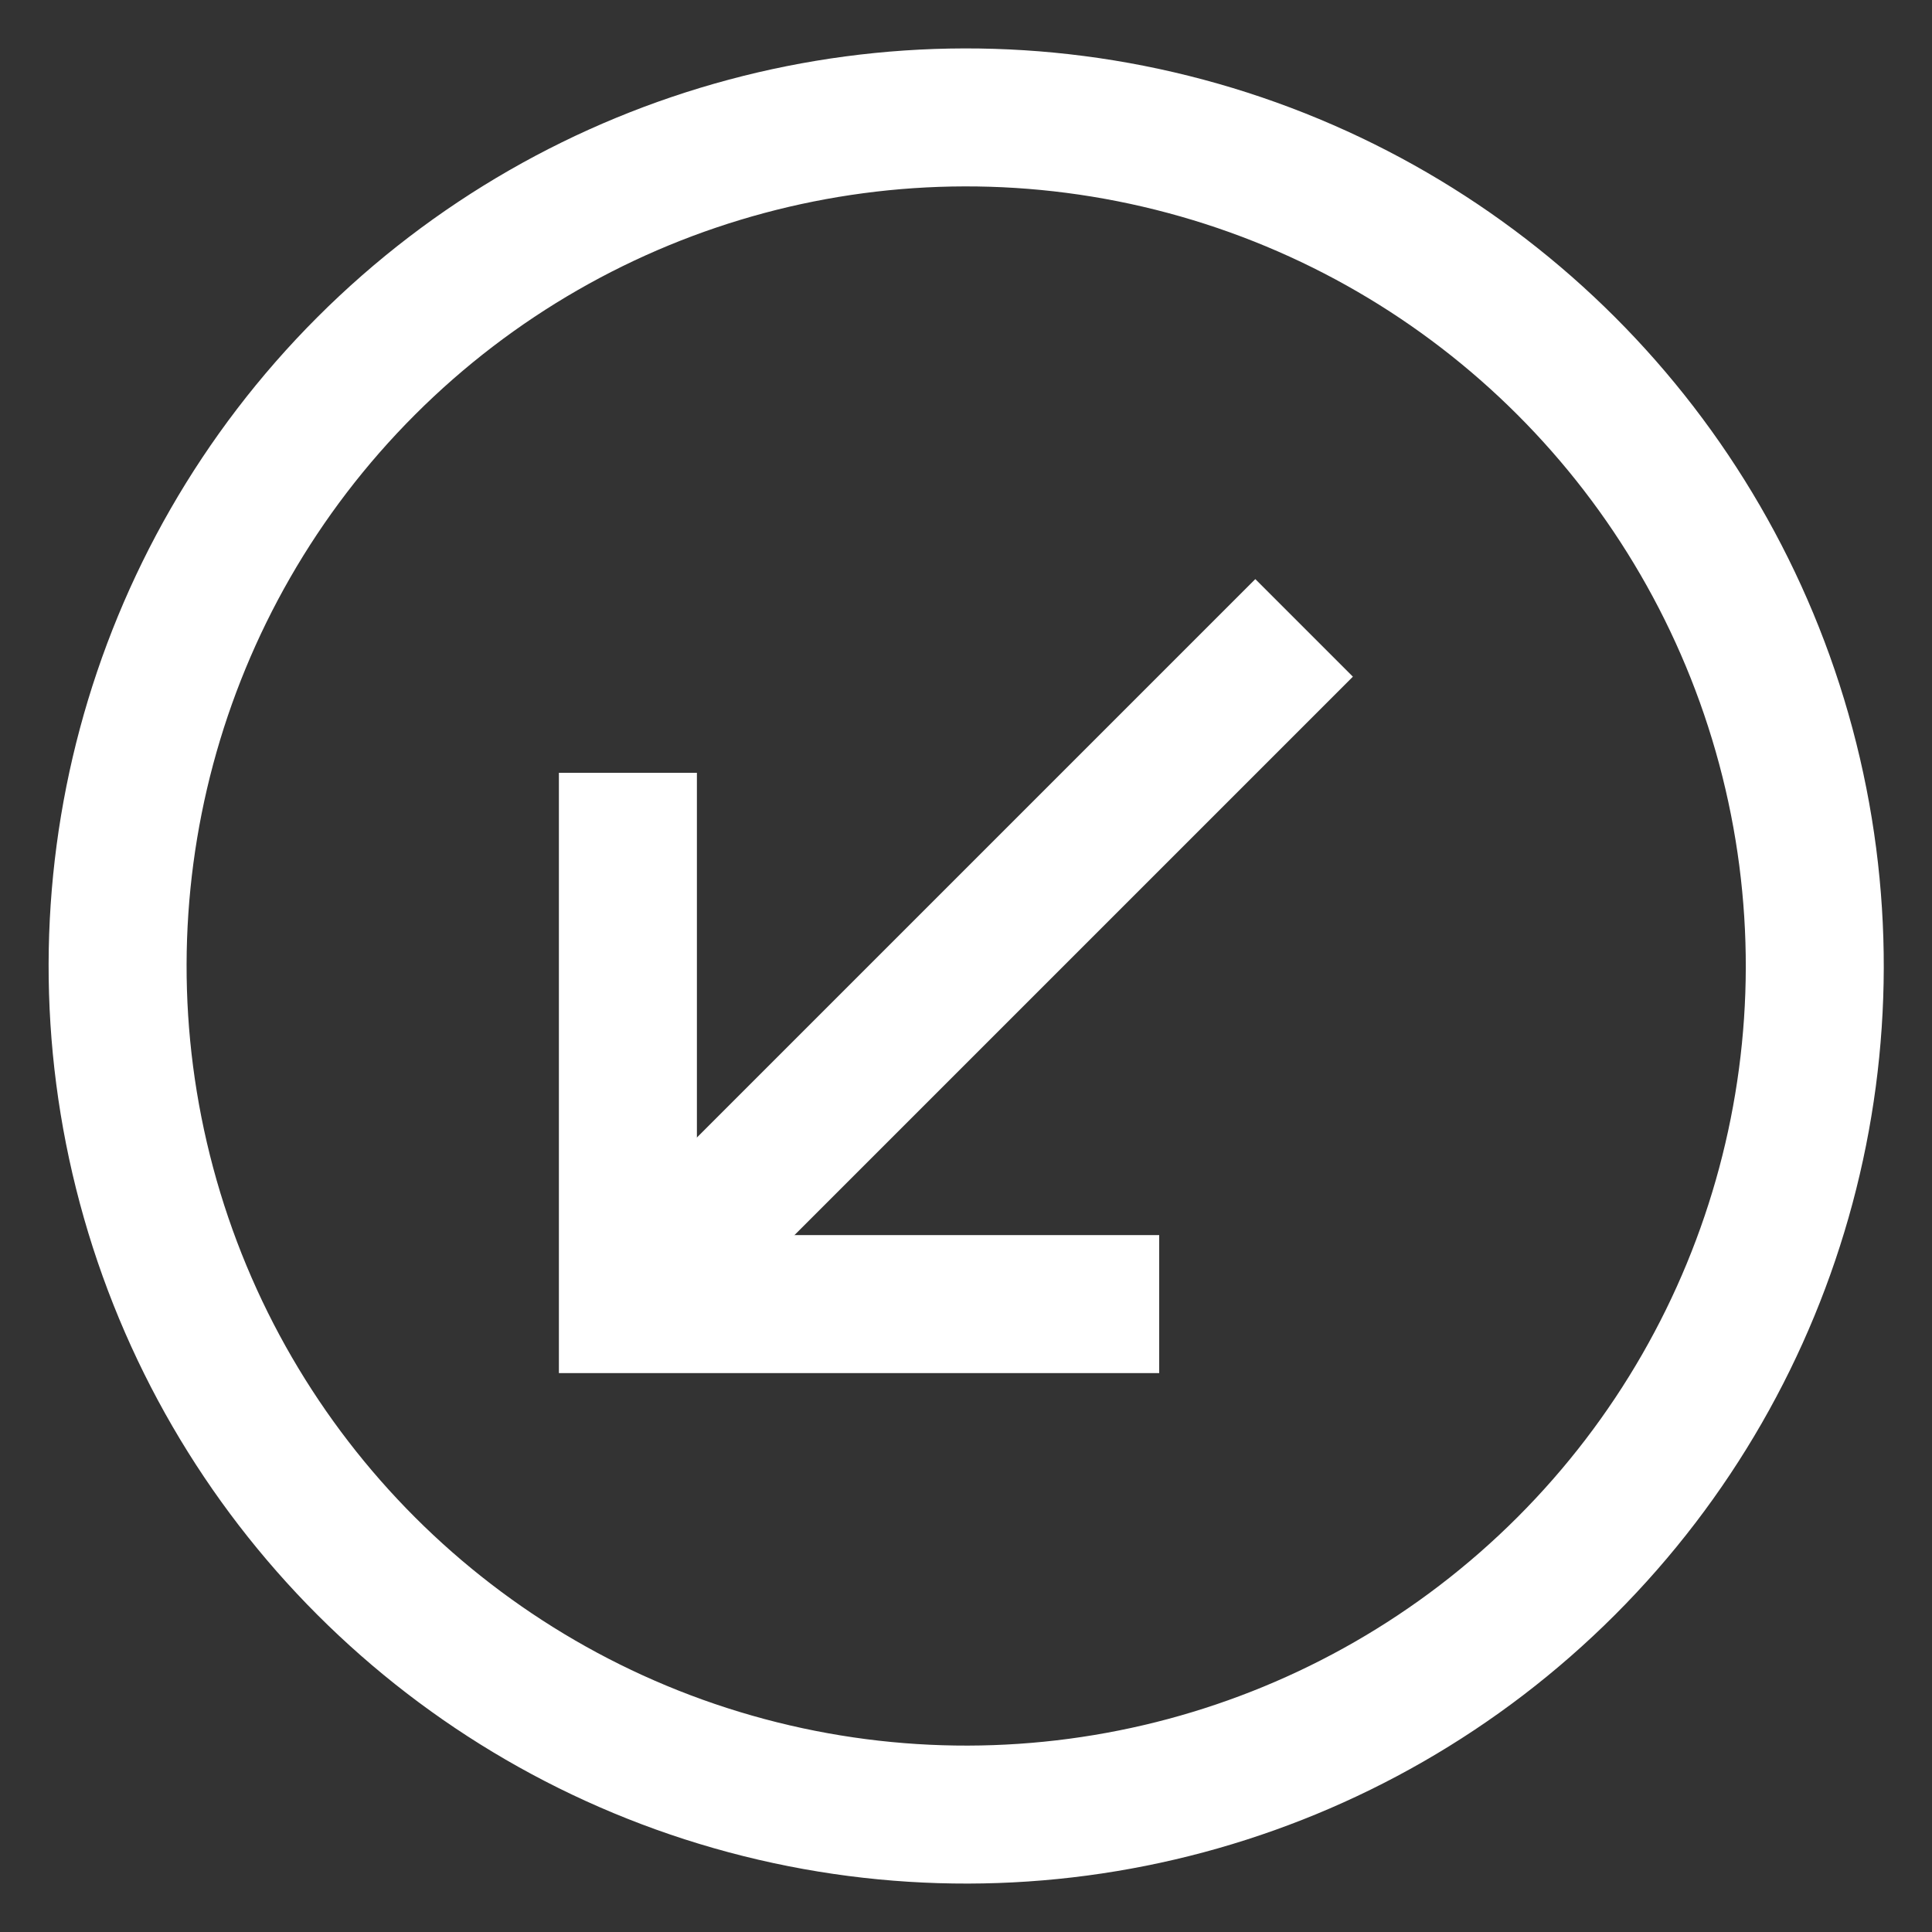
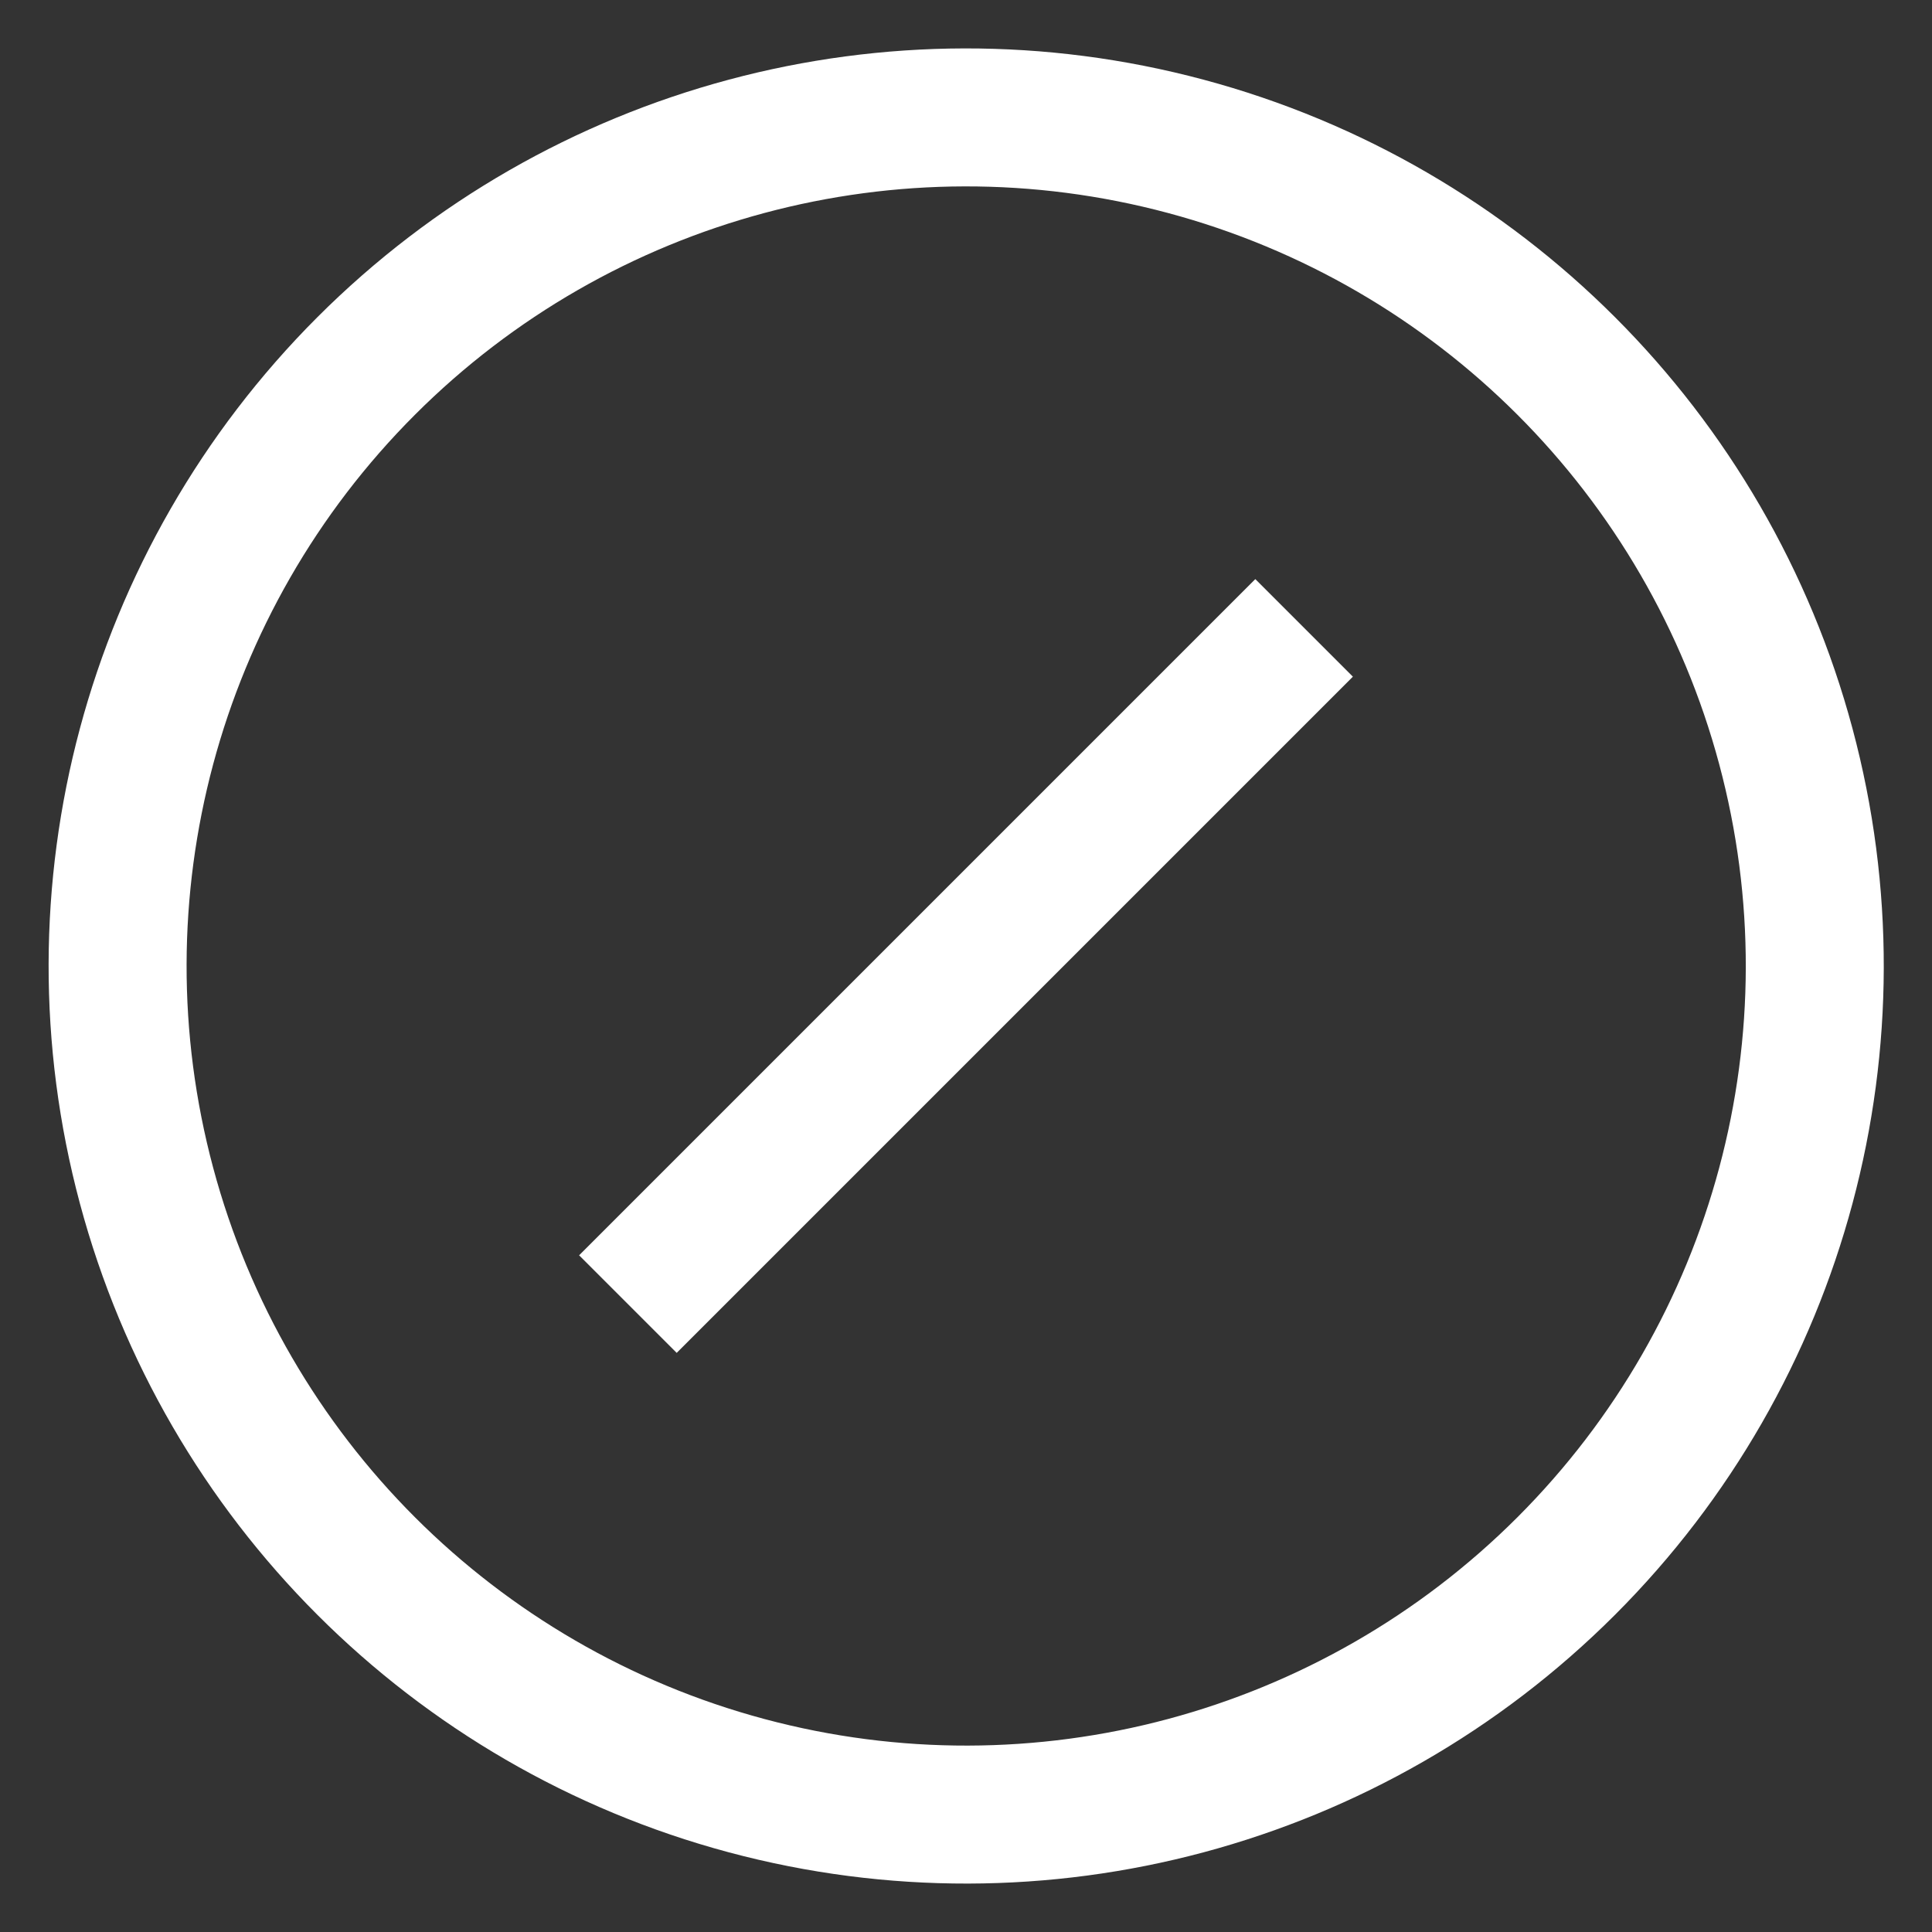
<svg xmlns="http://www.w3.org/2000/svg" width="56" height="56" viewBox="0 0 56 56" fill="none">
  <rect x="0" y="0" width="56" height="56" fill="#333333" stroke="none" />
  <g clip-path="url(#clip0_1516_400)">
    <path d="M37.8 18.2L18.2 37.8" stroke="white" stroke-width="4" />
-     <path d="M18.2 22.4L18.2 37.8L33.6 37.8" stroke="white" stroke-width="4" />
    <circle cx="26.6" cy="26.6" r="24.6" transform="matrix(-0.707 -0.707 -0.707 0.707 65.618 28)" stroke="white" stroke-width="4" />
  </g>
  <defs>
    <clipPath id="clip0_1516_400">
      <rect width="56" height="56" fill="white" transform="matrix(-4.37114e-08 -1 -1 4.37114e-08 56 56)" />
    </clipPath>
  </defs>
</svg>